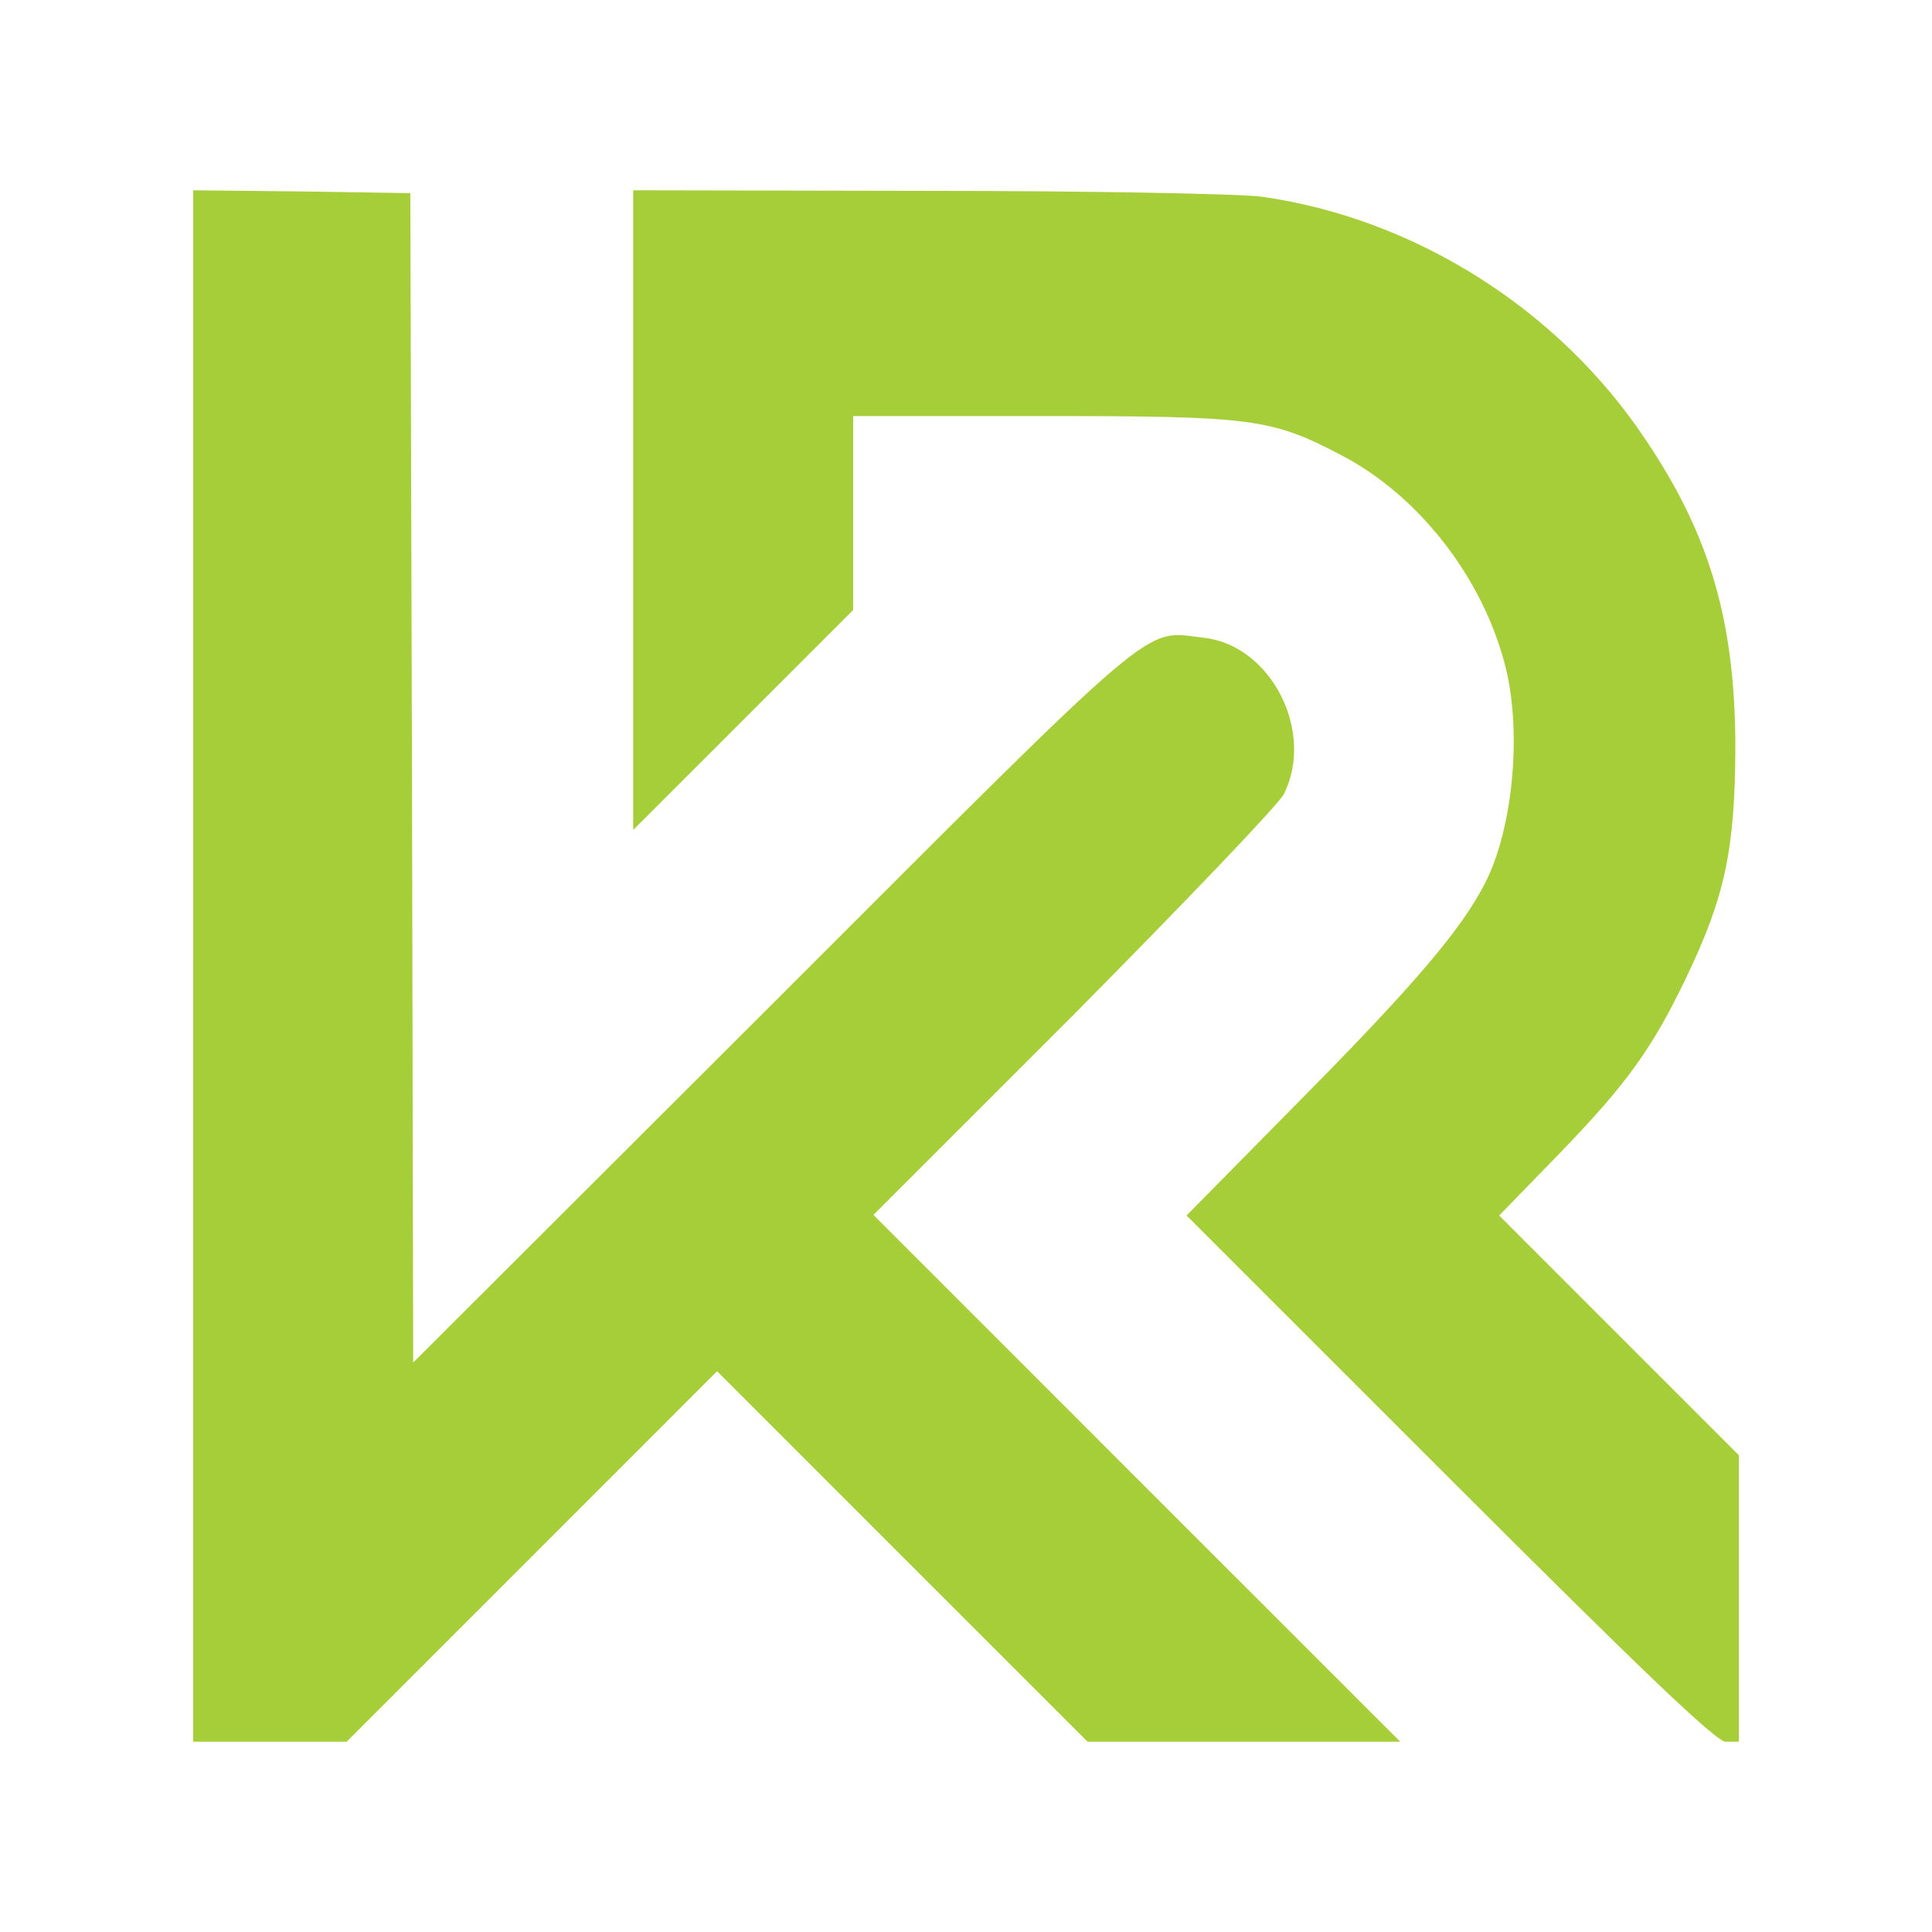
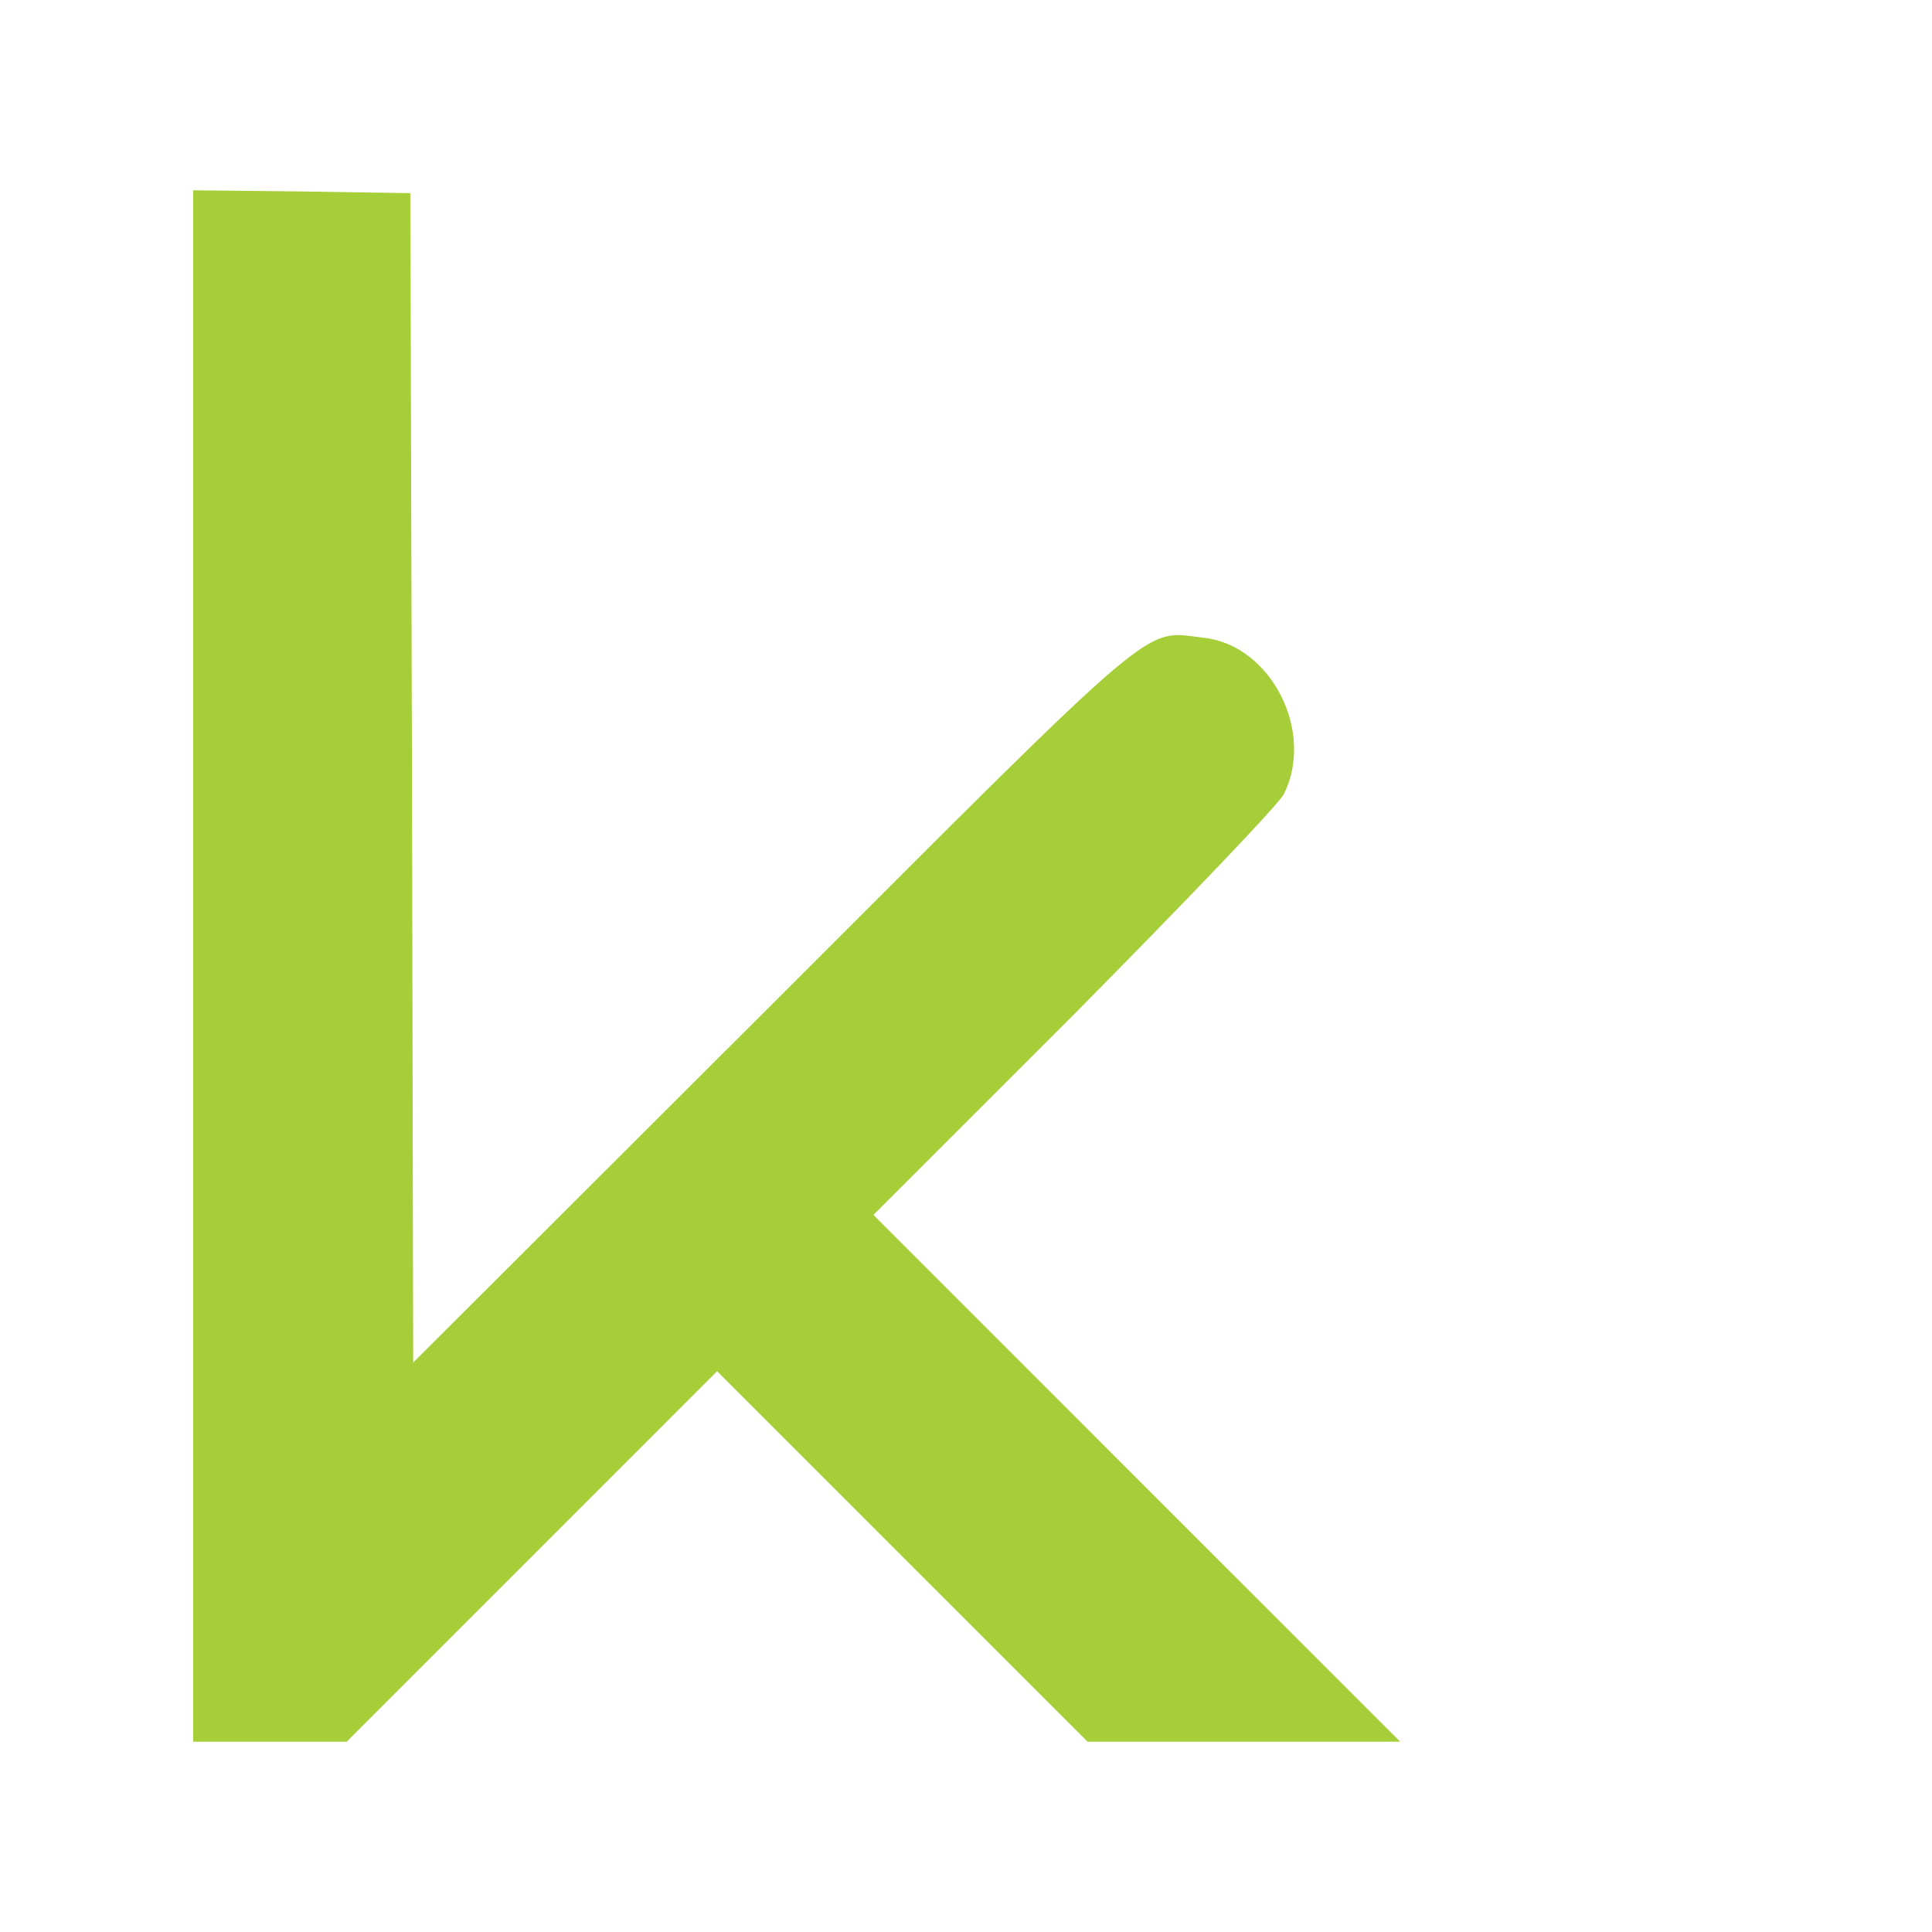
<svg xmlns="http://www.w3.org/2000/svg" xmlns:ns1="http://www.inkscape.org/namespaces/inkscape" xmlns:ns2="http://sodipodi.sourceforge.net/DTD/sodipodi-0.dtd" version="1.1" id="logo" ns1:version="1.0.1 (3bc2e813f5, 2020-09-07)" ns2:docname="WhatsApp1.svg" x="0px" y="0px" width="200px" height="200px" viewBox="169.971 49.308 200 200" enable-background="new 169.971 49.308 200 200" xml:space="preserve">
  <ns2:namedview id="namedview13" borderopacity="1" guidetolerance="10" gridtolerance="10" bordercolor="#666666" objecttolerance="10" pagecolor="#ffffff" ns1:cy="378.64248" ns1:cx="331.11719" showgrid="false" ns1:zoom="0.85304745" ns1:pageopacity="0" ns1:pageshadow="2" ns1:window-width="1366" ns1:window-height="715" ns1:window-x="-8" ns1:window-y="-8" ns1:current-layer="svg8" ns1:window-maximized="1">
	</ns2:namedview>
  <g>
    <g transform="translate(0,493) scale(0.1,-0.1)">
      <path fill="#A6CE39" d="M1899.714,3436.923v-803.008h79.712h79.155l191.729,191.758l191.733,191.777l191.729-191.777    l191.812-191.758h161.758h161.836l-272.686,272.666l-272.622,272.676l207.964,207.939    c113.857,115.049,211.514,216.914,216.943,227.715c32.295,64.717-13.262,153.994-82.734,161.787    c-64.121,7.188-38.34,29.375-445.244-377.539l-373.35-372.734l-1.24,605.273l-1.729,605.234l-112.07,1.797l-112.695,1.201    V3436.923L1899.714,3436.923z" />
-       <path fill="#A6CE39" d="M2355.183,3909.16v-331.406l113.872,113.857l113.862,113.848v100.098v100.664h195.303    c218.809,0,237.295-2.393,310.479-40.752c79.043-41.348,144.375-124.658,168.379-214.541    c18.545-68.291,9.609-170.781-20.352-228.906c-24.043-46.738-72.568-104.277-188.789-221.729l-119.902-121.65l272.129-272.06    c198.34-198.33,276.191-272.666,285.801-272.666h13.75v148.027v148.613l-124.043,124.033l-124.023,124.052l62.93,64.717    c68.945,71.328,95.869,108.467,131.26,182.773c39.57,82.695,49.756,131.24,50.313,235.518c0,130.645-25.781,220.527-92.852,320    c-89.883,135.43-239.697,229.531-397.881,251.689c-22.813,2.988-178.662,6.006-345.815,6.006l-304.419,0.586V3909.16    L2355.183,3909.16z" />
    </g>
  </g>
</svg>